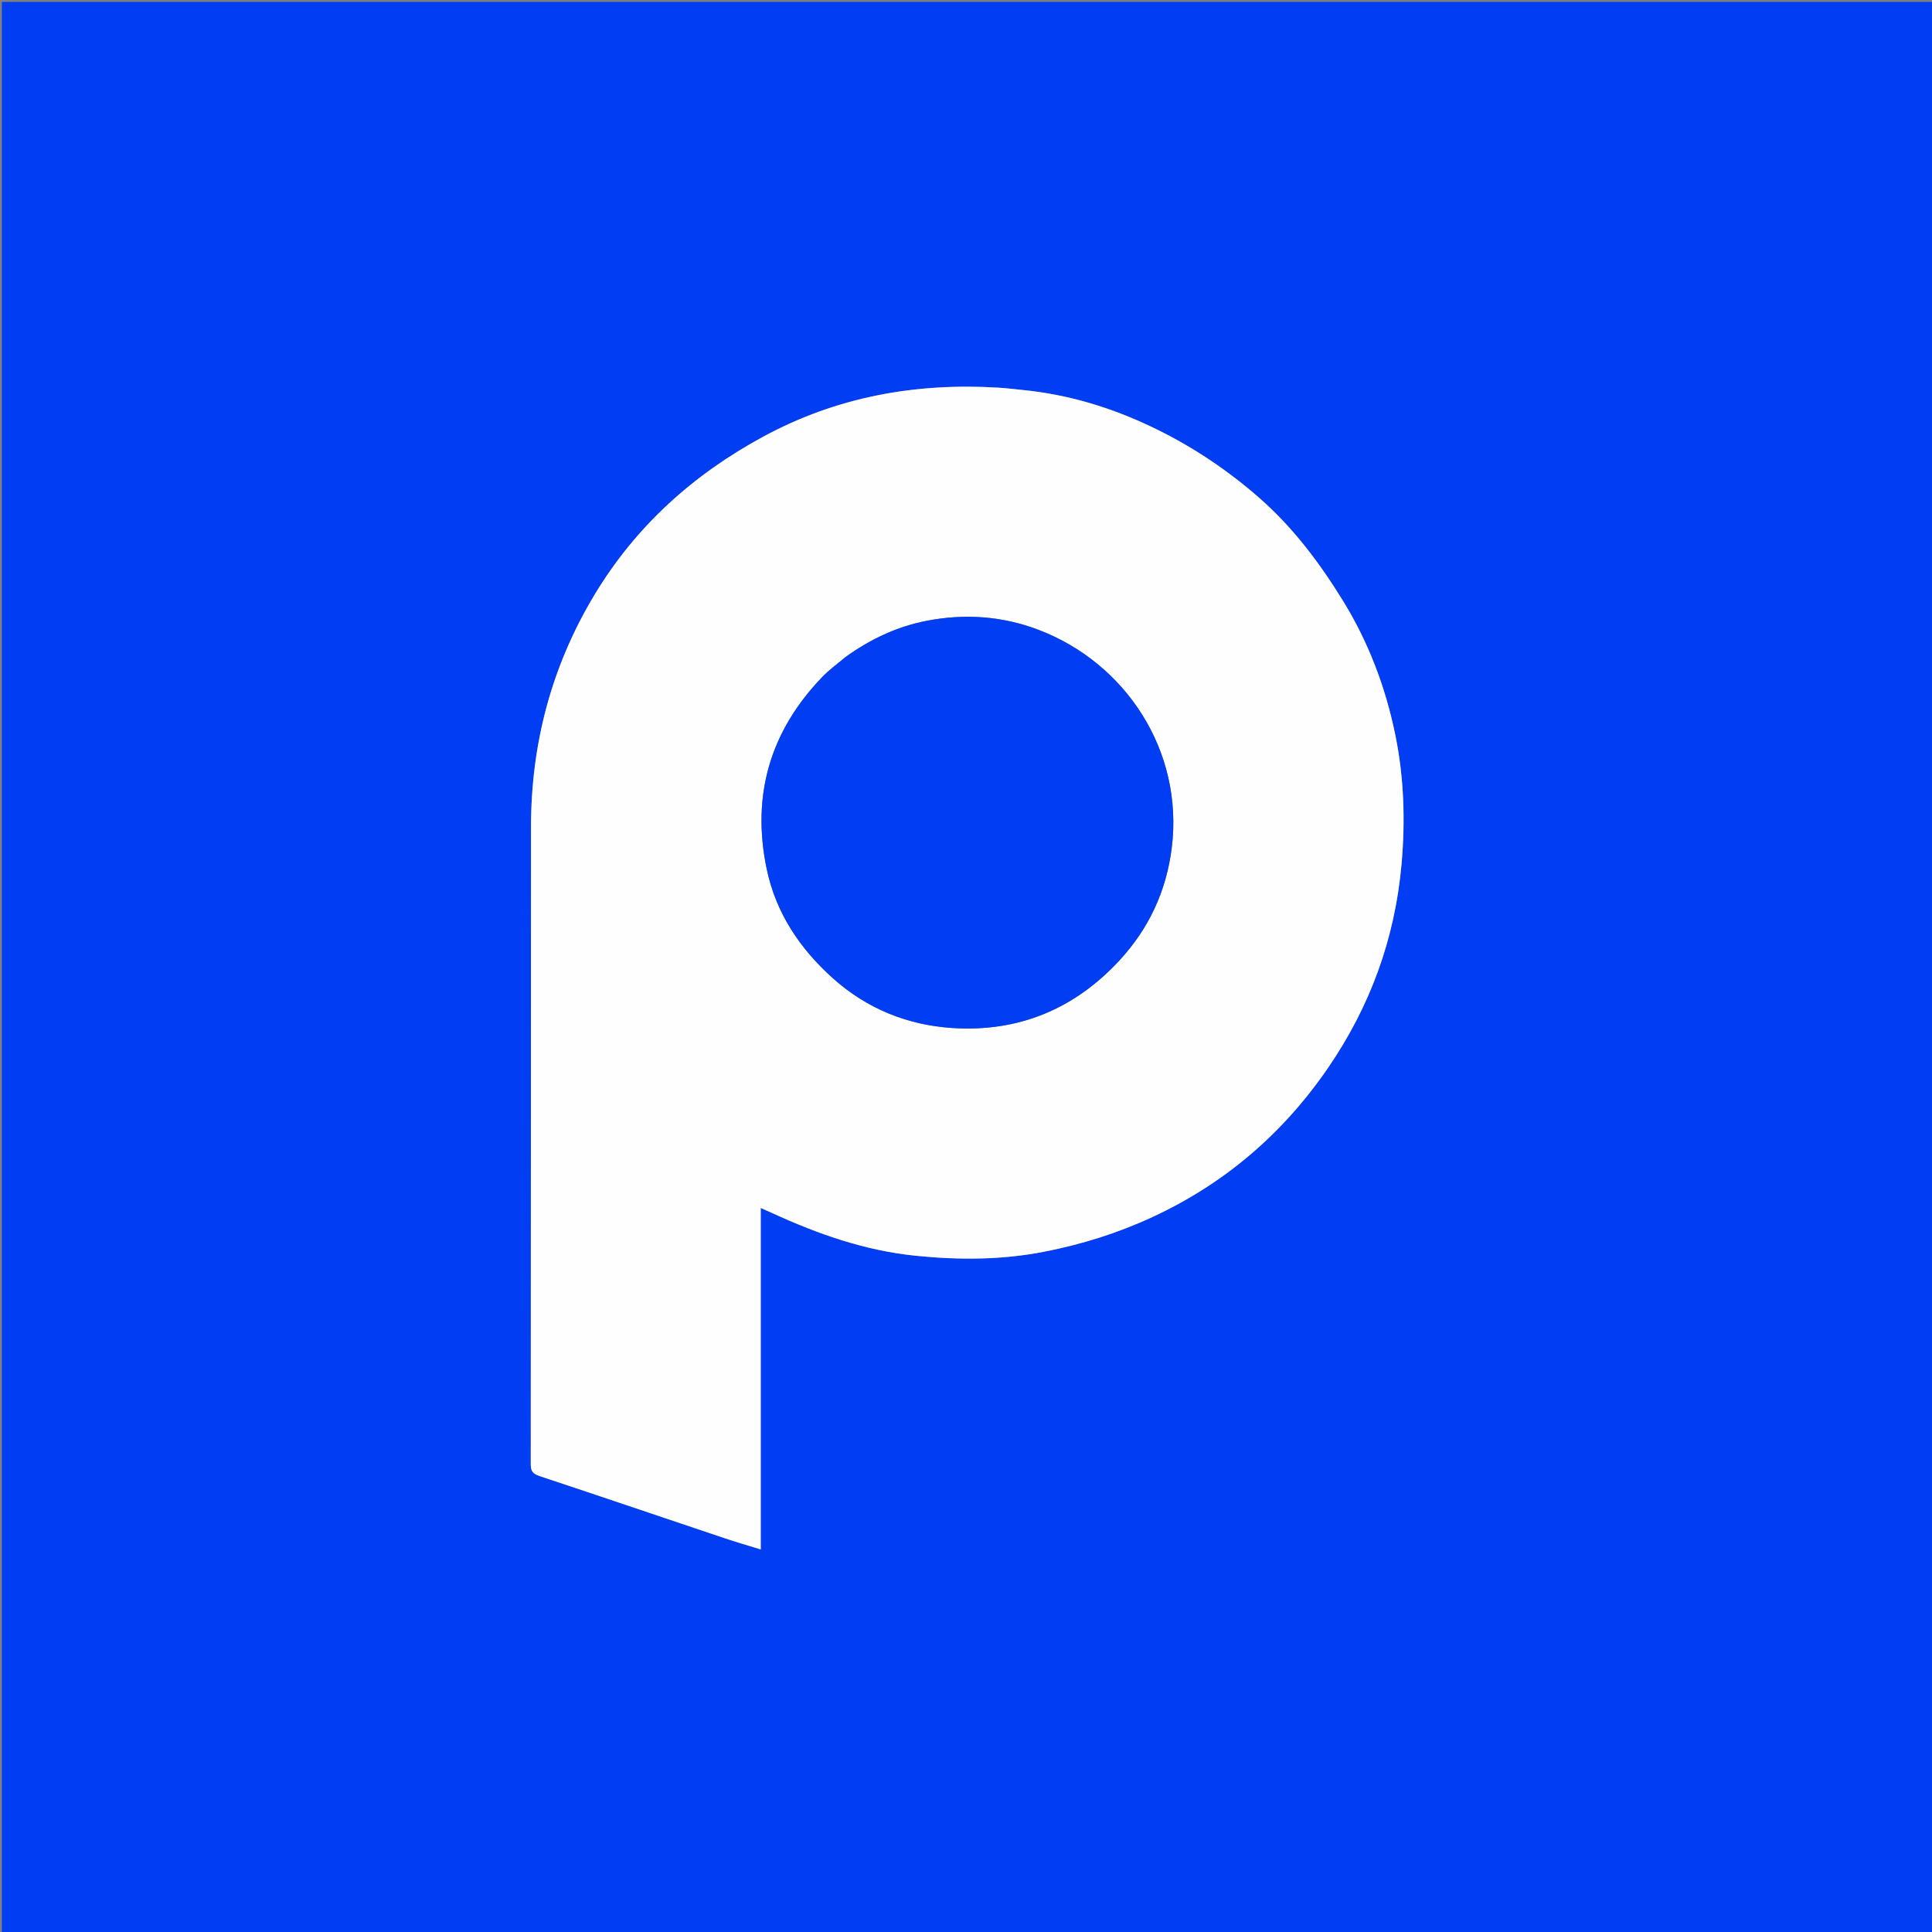
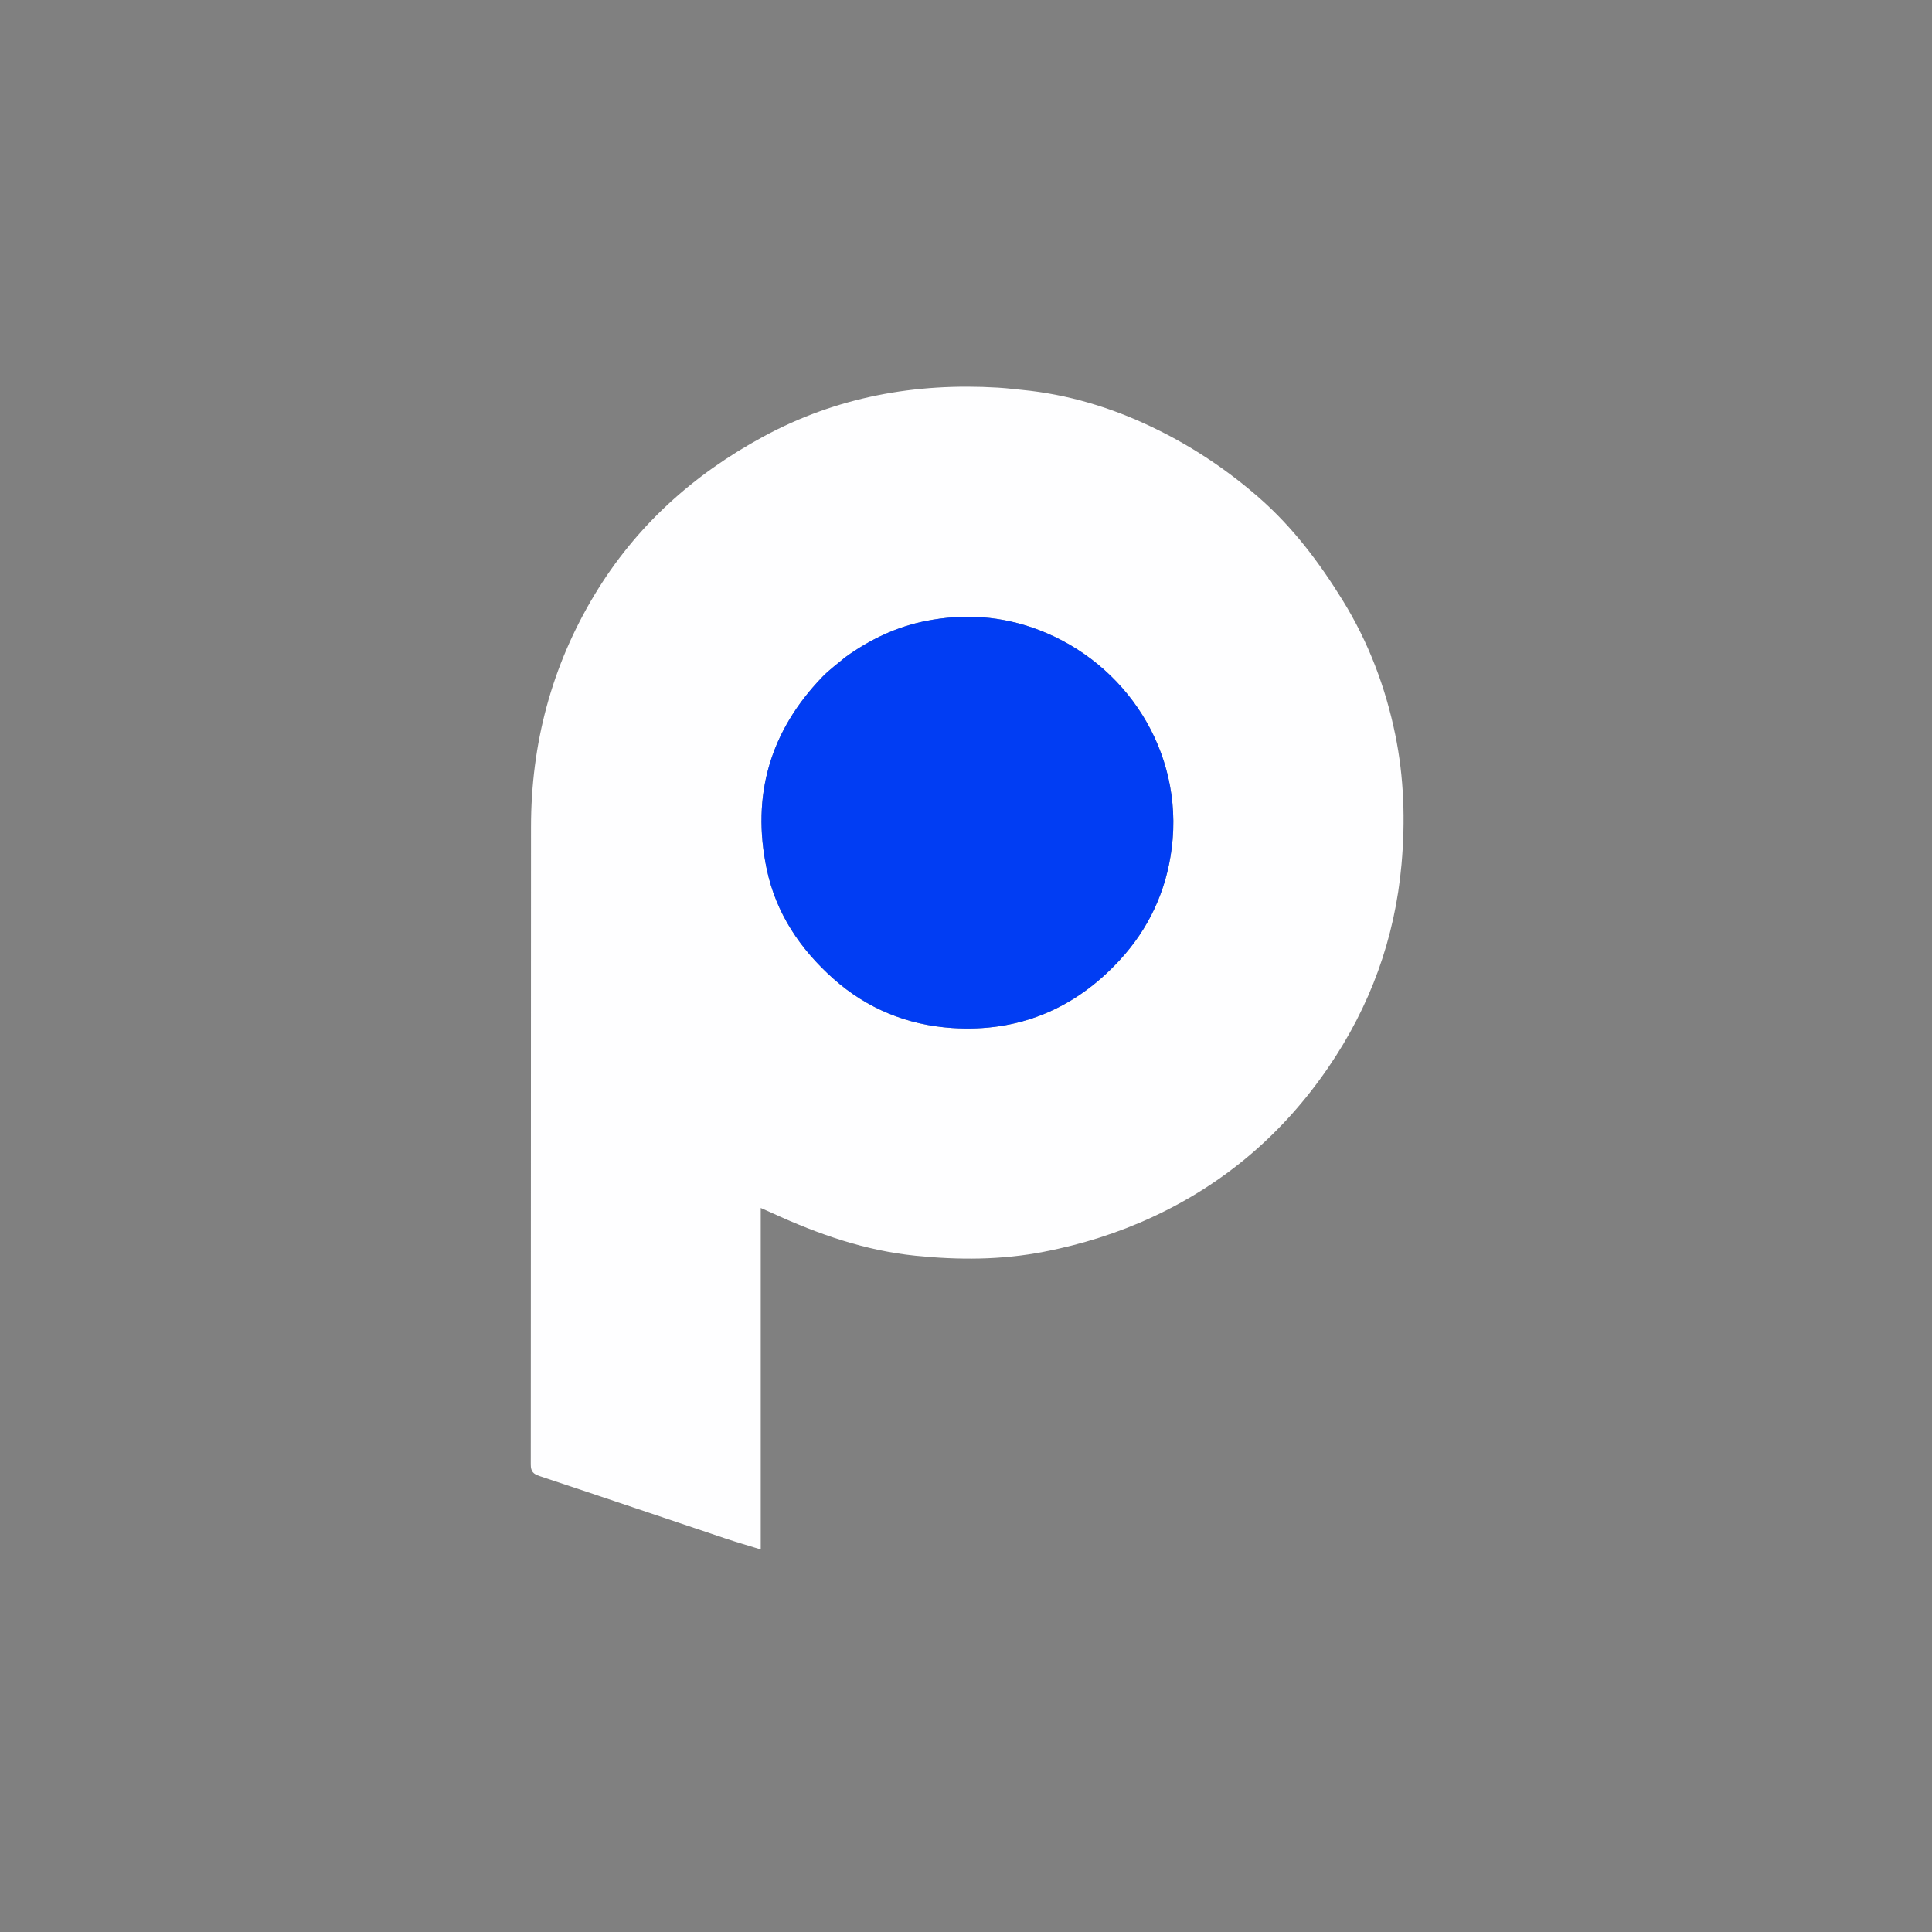
<svg xmlns="http://www.w3.org/2000/svg" version="1.1" id="Layer_1" x="0px" y="0px" width="100%" viewBox="0 0 1024 1024" enable-background="new 0 0 1024 1024" xml:space="preserve">
  <rect x="0" y="0" width="1024" height="1024" fill="#808080" stroke="none" />
-   <path fill="#003DF3" opacity="1" stroke="none" d=" M475,1025   C316.667,1025 158.833,1025 1,1025   C1,683.667 1,342.333 1,1   C342.333,1 683.667,1 1025,1   C1025,342.333 1025,683.667 1025,1025   C841.833,1025 658.667,1025 475,1025  M545.592,207.095   C540.053,206.539 534.524,205.792 528.971,205.458   C485.151,202.823 443.446,210.356 404.554,231.428   C367.386,251.567 336.995,278.885 315.08,315.299   C292.301,353.149 281.477,394.287 281.441,438.297   C281.348,550.934 281.429,663.57 281.316,776.207   C281.313,779.965 282.659,781.237 286.018,782.353   C318.852,793.257 351.61,804.386 384.41,815.393   C390.421,817.41 396.52,819.164 403.208,821.234   C403.208,760.514 403.208,700.779 403.208,640.244   C405.719,641.36 407.625,642.181 409.509,643.047   C433.667,654.142 458.553,662.846 485.185,665.556   C507.983,667.876 530.661,667.875 553.349,663.453   C573.32,659.561 592.444,653.572 610.887,645.02   C649.255,627.229 680.097,600.711 703.95,565.891   C726.252,533.336 739.326,497.484 742.836,458.139   C744.893,435.083 744.166,412.083 739.534,389.468   C734.37,364.258 725.317,340.323 711.729,318.31   C699.366,298.283 685.383,279.639 667.516,263.965   C651.401,249.828 633.867,237.968 614.792,228.408   C593.228,217.6 570.548,210.096 545.592,207.095  z" />
  <path fill="#FEFEFF" opacity="1" stroke="none" d=" M546.043,207.126   C570.548,210.096 593.228,217.6 614.792,228.408   C633.867,237.968 651.401,249.828 667.516,263.965   C685.383,279.639 699.366,298.283 711.729,318.31   C725.317,340.323 734.37,364.258 739.534,389.468   C744.166,412.083 744.893,435.083 742.836,458.139   C739.326,497.484 726.252,533.336 703.95,565.891   C680.097,600.711 649.255,627.229 610.887,645.02   C592.444,653.572 573.32,659.561 553.349,663.453   C530.661,667.875 507.983,667.876 485.185,665.556   C458.553,662.846 433.667,654.142 409.509,643.047   C407.625,642.181 405.719,641.36 403.208,640.244   C403.208,700.779 403.208,760.514 403.208,821.234   C396.52,819.164 390.421,817.41 384.41,815.393   C351.61,804.386 318.852,793.257 286.018,782.353   C282.659,781.237 281.313,779.965 281.316,776.207   C281.429,663.57 281.348,550.934 281.441,438.297   C281.477,394.287 292.301,353.149 315.08,315.299   C336.995,278.885 367.386,251.567 404.554,231.428   C443.446,210.356 485.151,202.823 528.971,205.458   C534.524,205.792 540.053,206.539 546.043,207.126  M447.922,348.397   C443.886,351.836 439.528,354.964 435.867,358.763   C408.192,387.487 398.21,421.53 406.367,460.566   C411.261,483.988 424.041,502.974 441.699,518.713   C459.587,534.656 480.94,543.271 504.597,544.851   C539.664,547.194 569.42,534.88 593.302,509.072   C608.87,492.249 618.17,472.323 621.038,449.488   C627.517,397.898 596.484,351.289 550.346,333.788   C530.963,326.436 511.027,325.107 490.751,329.123   C475.264,332.19 461.296,338.785 447.922,348.397  z" />
  <path fill="#013DF3" opacity="1" stroke="none" d=" M448.221,348.19   C461.296,338.785 475.264,332.19 490.751,329.123   C511.027,325.107 530.963,326.436 550.346,333.788   C596.484,351.289 627.517,397.898 621.038,449.488   C618.17,472.323 608.87,492.249 593.302,509.072   C569.42,534.88 539.664,547.194 504.597,544.851   C480.94,543.271 459.587,534.656 441.699,518.713   C424.041,502.974 411.261,483.988 406.367,460.566   C398.21,421.53 408.192,387.487 435.867,358.763   C439.528,354.964 443.886,351.836 448.221,348.19  z" />
</svg>